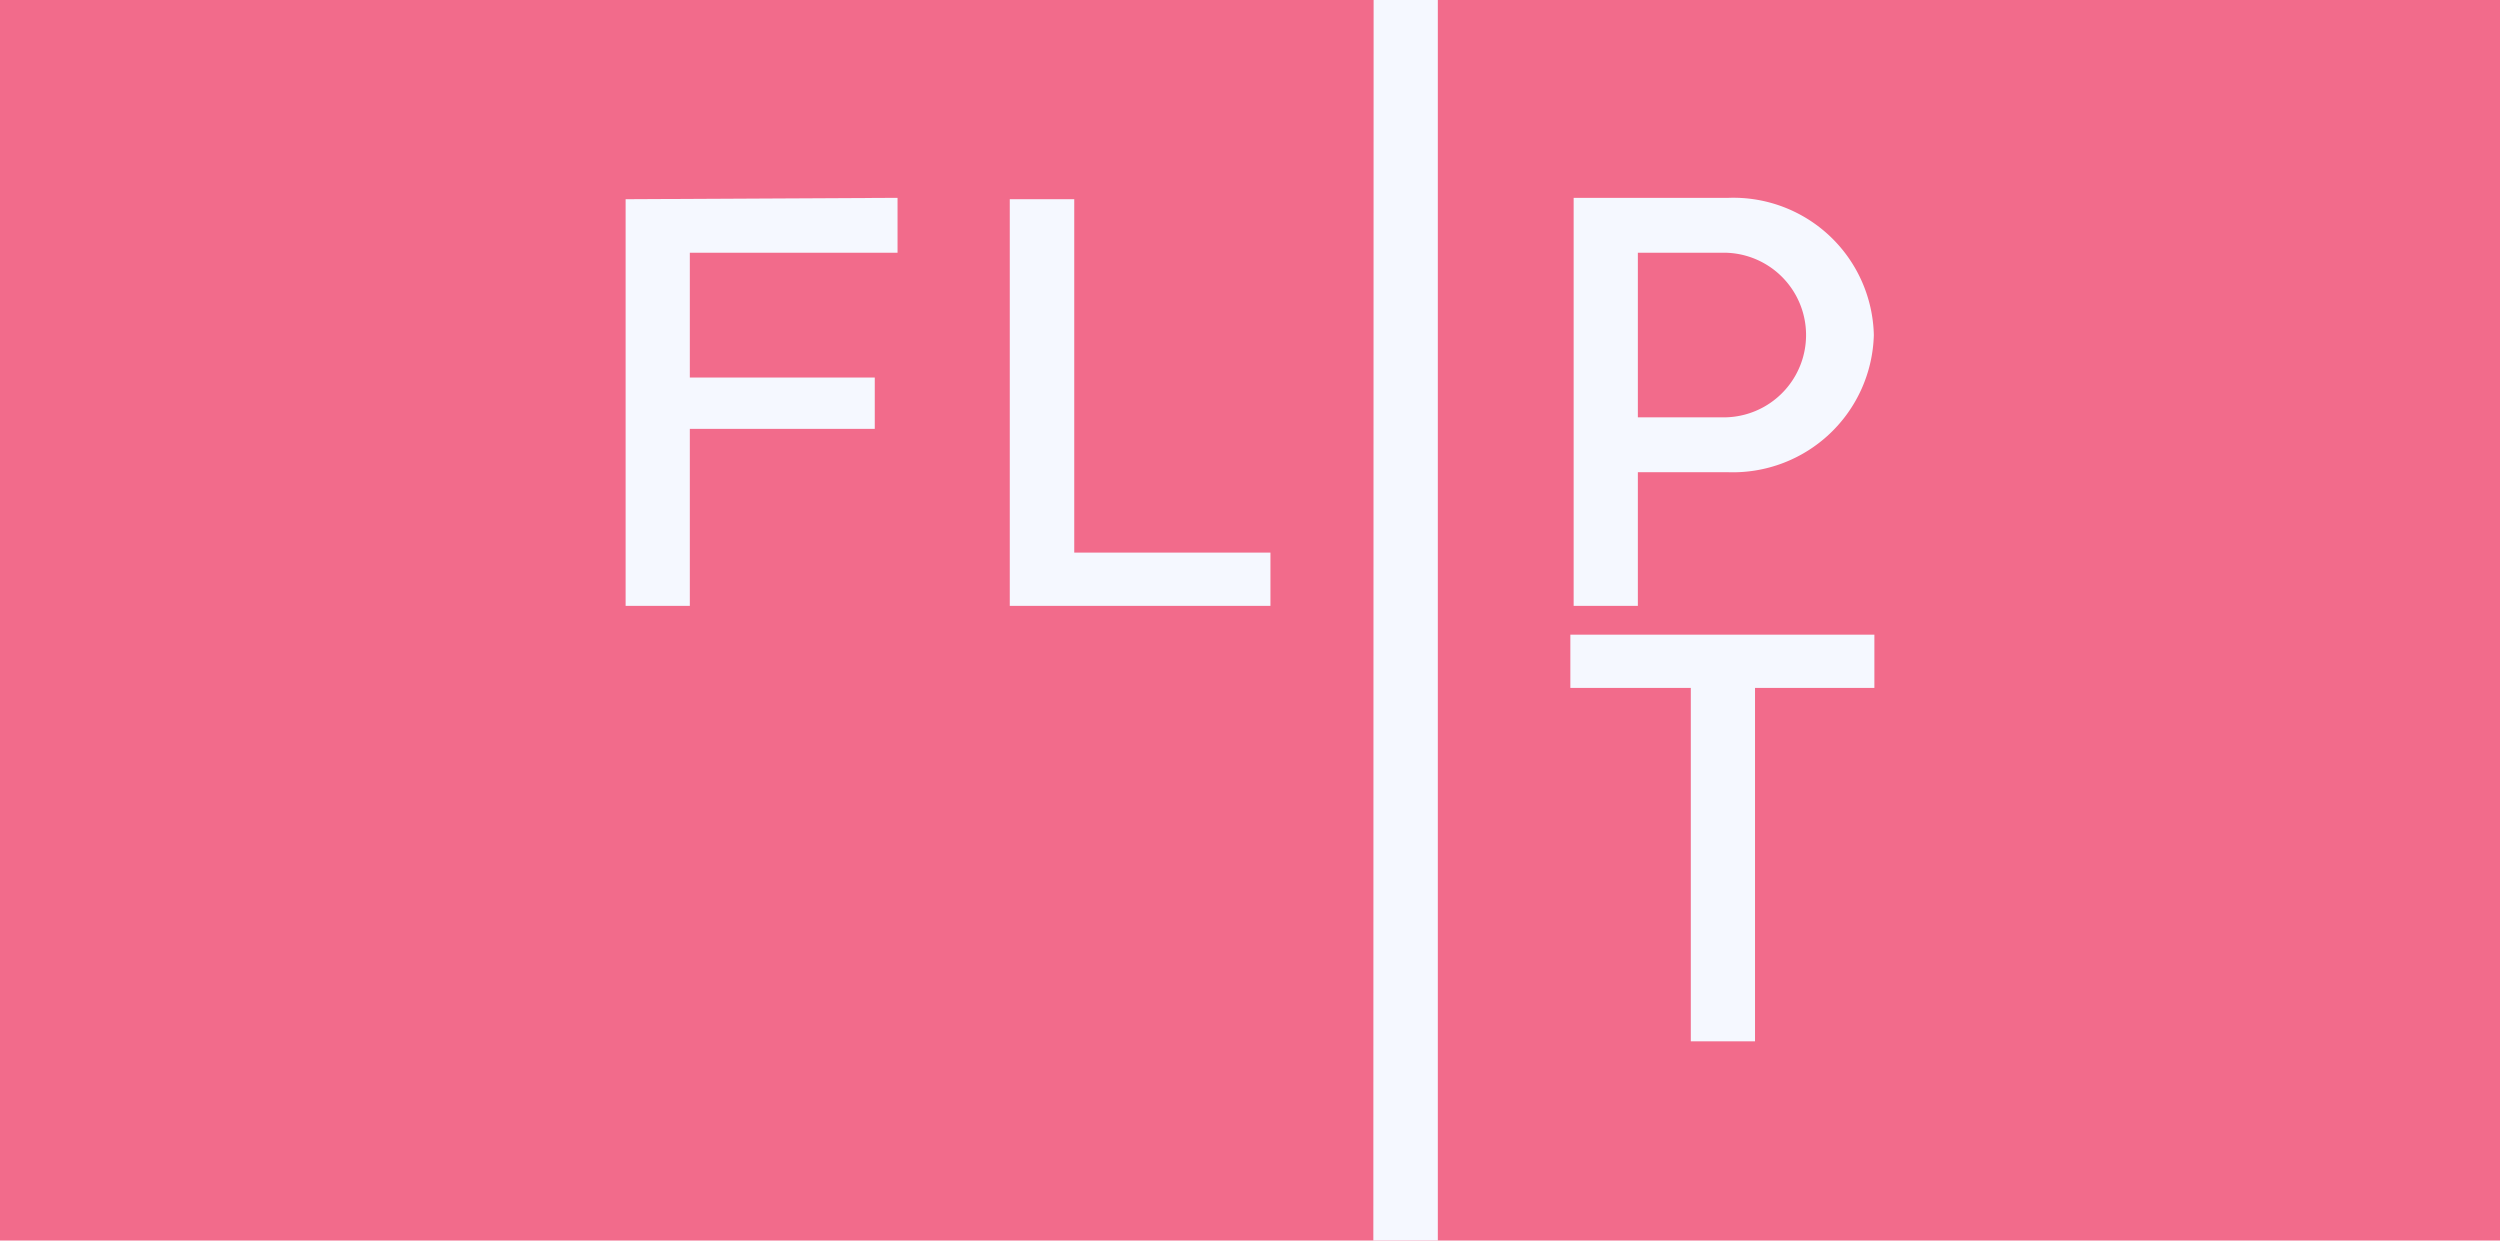
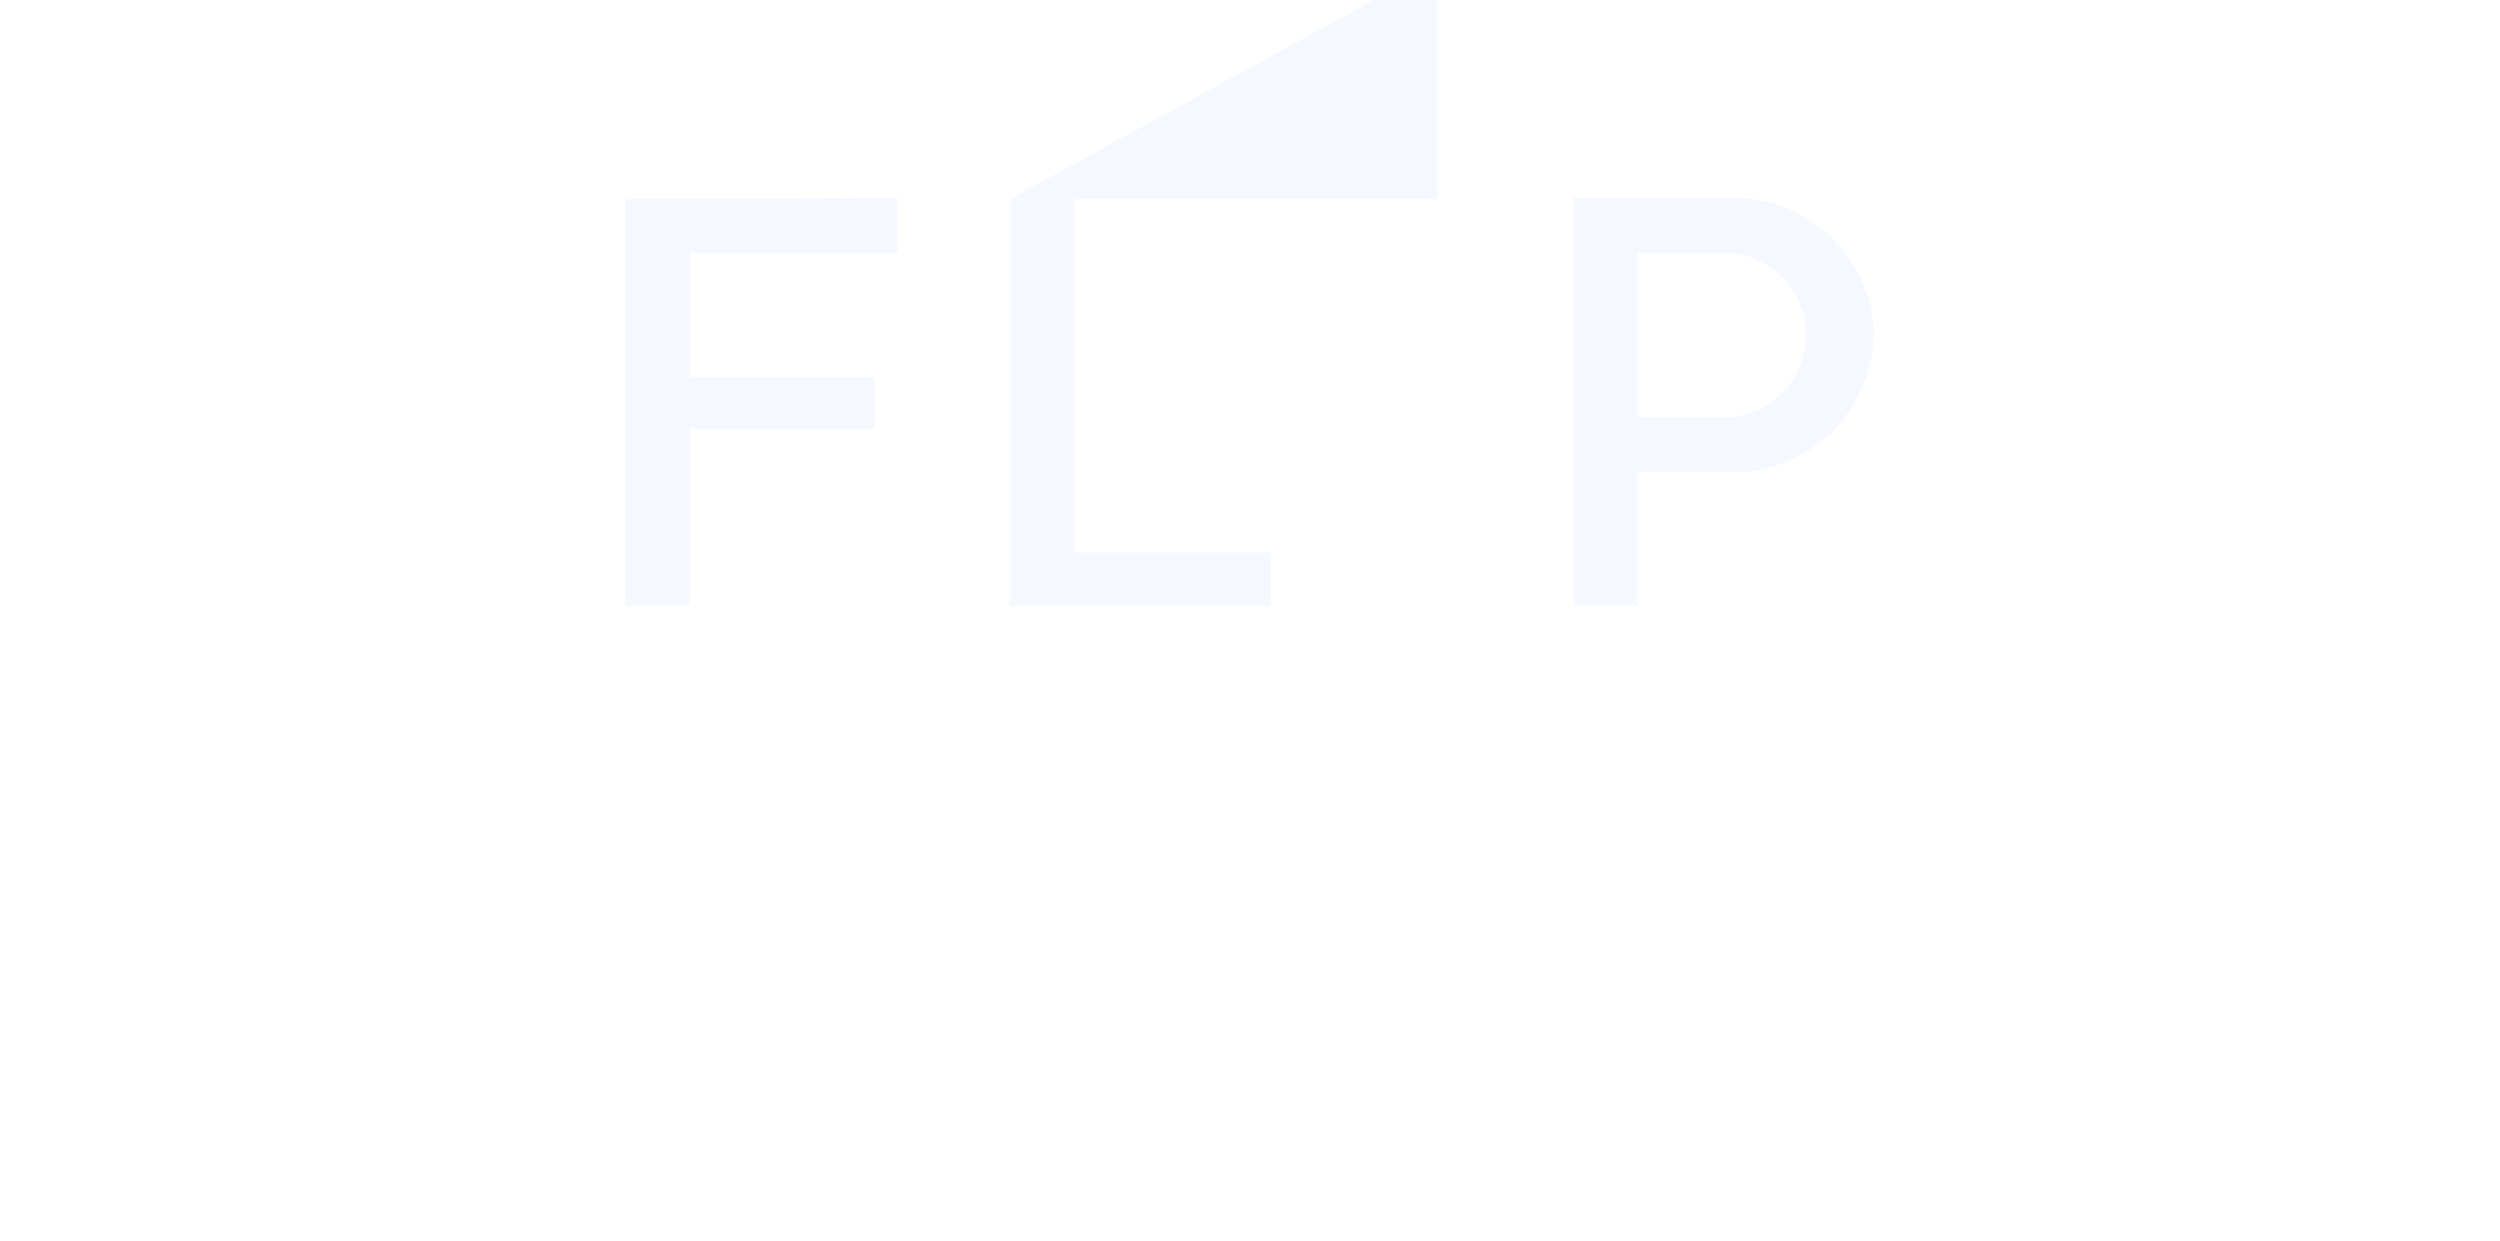
<svg xmlns="http://www.w3.org/2000/svg" viewBox="0 0 91.11 45.21">
  <defs>
    <style>.cls-1{fill:none;}.cls-2{fill:#f26b8b;}.cls-3{fill:#f5f8ff;}.cls-4{clip-path:url(#clip-path);}</style>
    <clipPath id="clip-path">
      <rect class="cls-1" width="91.11" height="45.21" />
    </clipPath>
  </defs>
  <title>logo</title>
  <g id="Layer_2" data-name="Layer 2">
    <g id="Layer_1-2" data-name="Layer 1">
-       <rect class="cls-2" width="91.11" height="45.21" />
-       <polygon class="cls-3" points="68.31 23.13 57.23 23.13 57.23 25.07 61.62 25.07 61.62 37.95 63.96 37.95 63.96 25.07 68.31 25.07 68.31 23.13" />
-       <path class="cls-3" d="M22.8,7.26V22.08h2.34V15.63h6.74V13.76H25.14V9.21h7.57v-2Zm14,0V22.08H46.3V20.14H39.15V7.26Zm13.25,38H52.4V0H50.06Z" />
+       <path class="cls-3" d="M22.8,7.26V22.08h2.34V15.63h6.74V13.76H25.14V9.21h7.57v-2Zm14,0V22.08H46.3V20.14H39.15V7.26ZH52.4V0H50.06Z" />
      <g class="cls-4">
        <path class="cls-3" d="M62.82,9.21a3,3,0,1,1,0,6H59.69v-6Zm-5.47-2V22.08h2.34V17.21H63a5.14,5.14,0,0,0,5.29-5,5.12,5.12,0,0,0-5.29-5Z" />
      </g>
    </g>
  </g>
</svg>